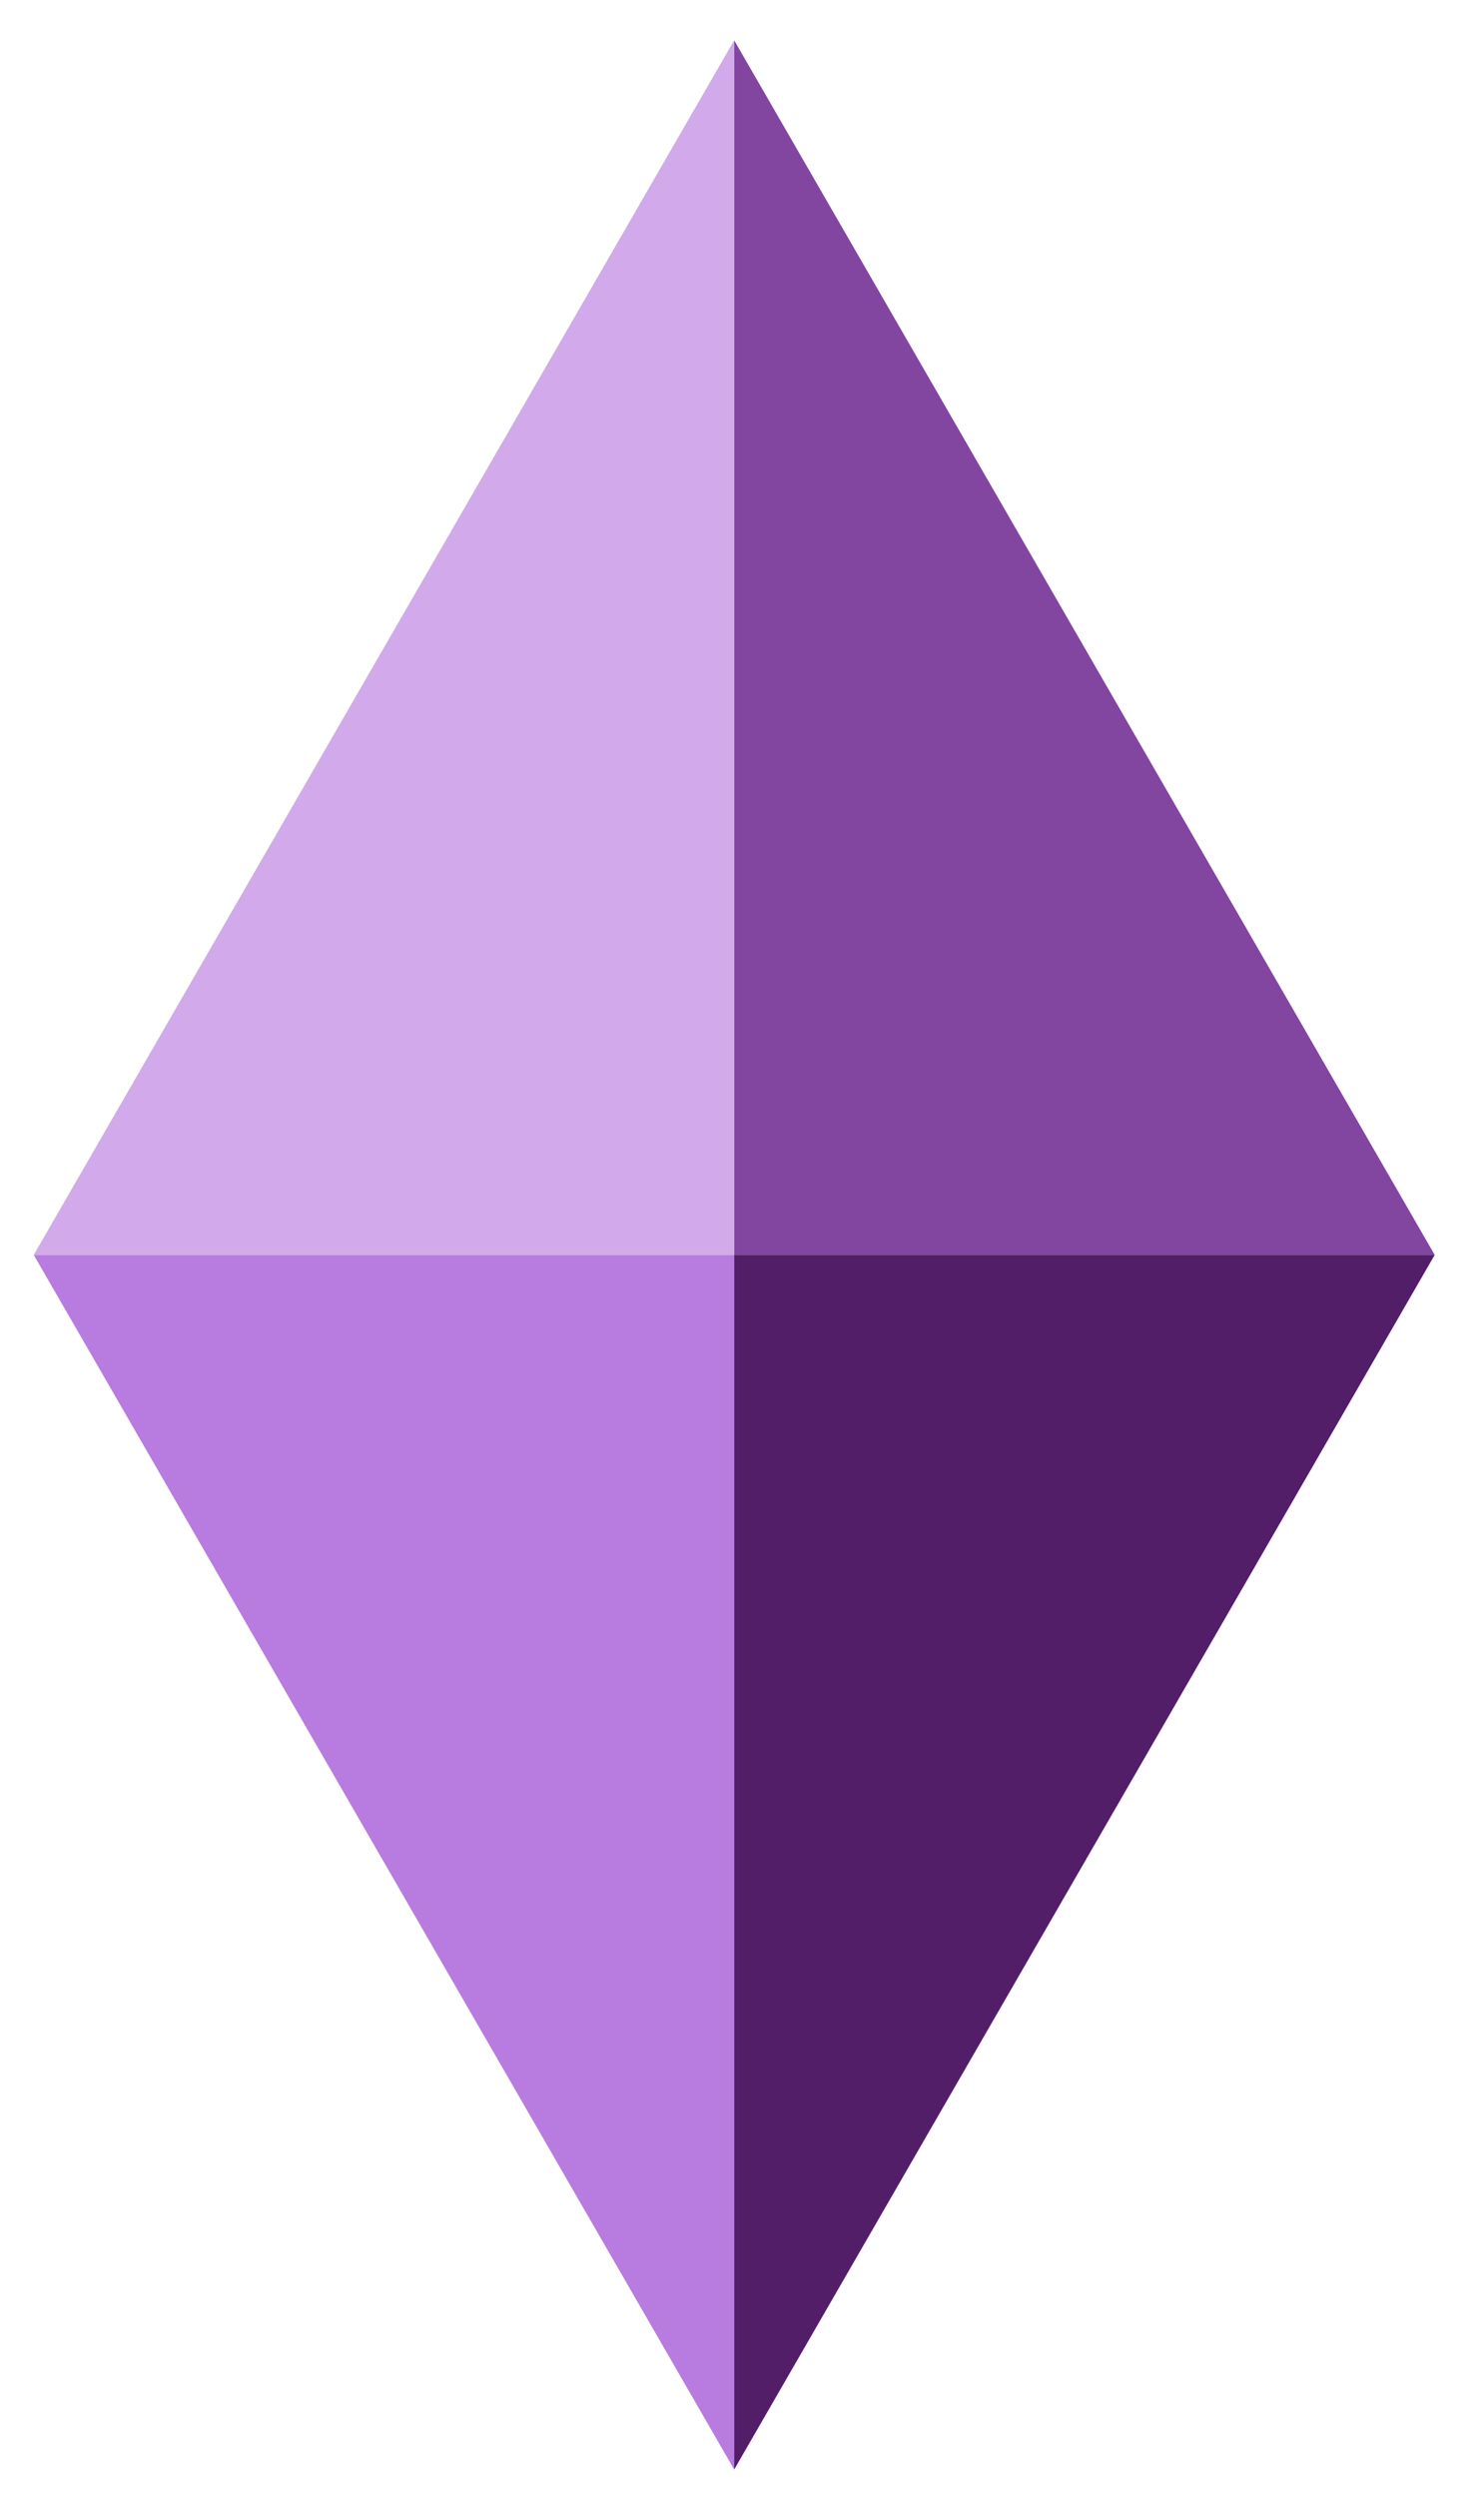
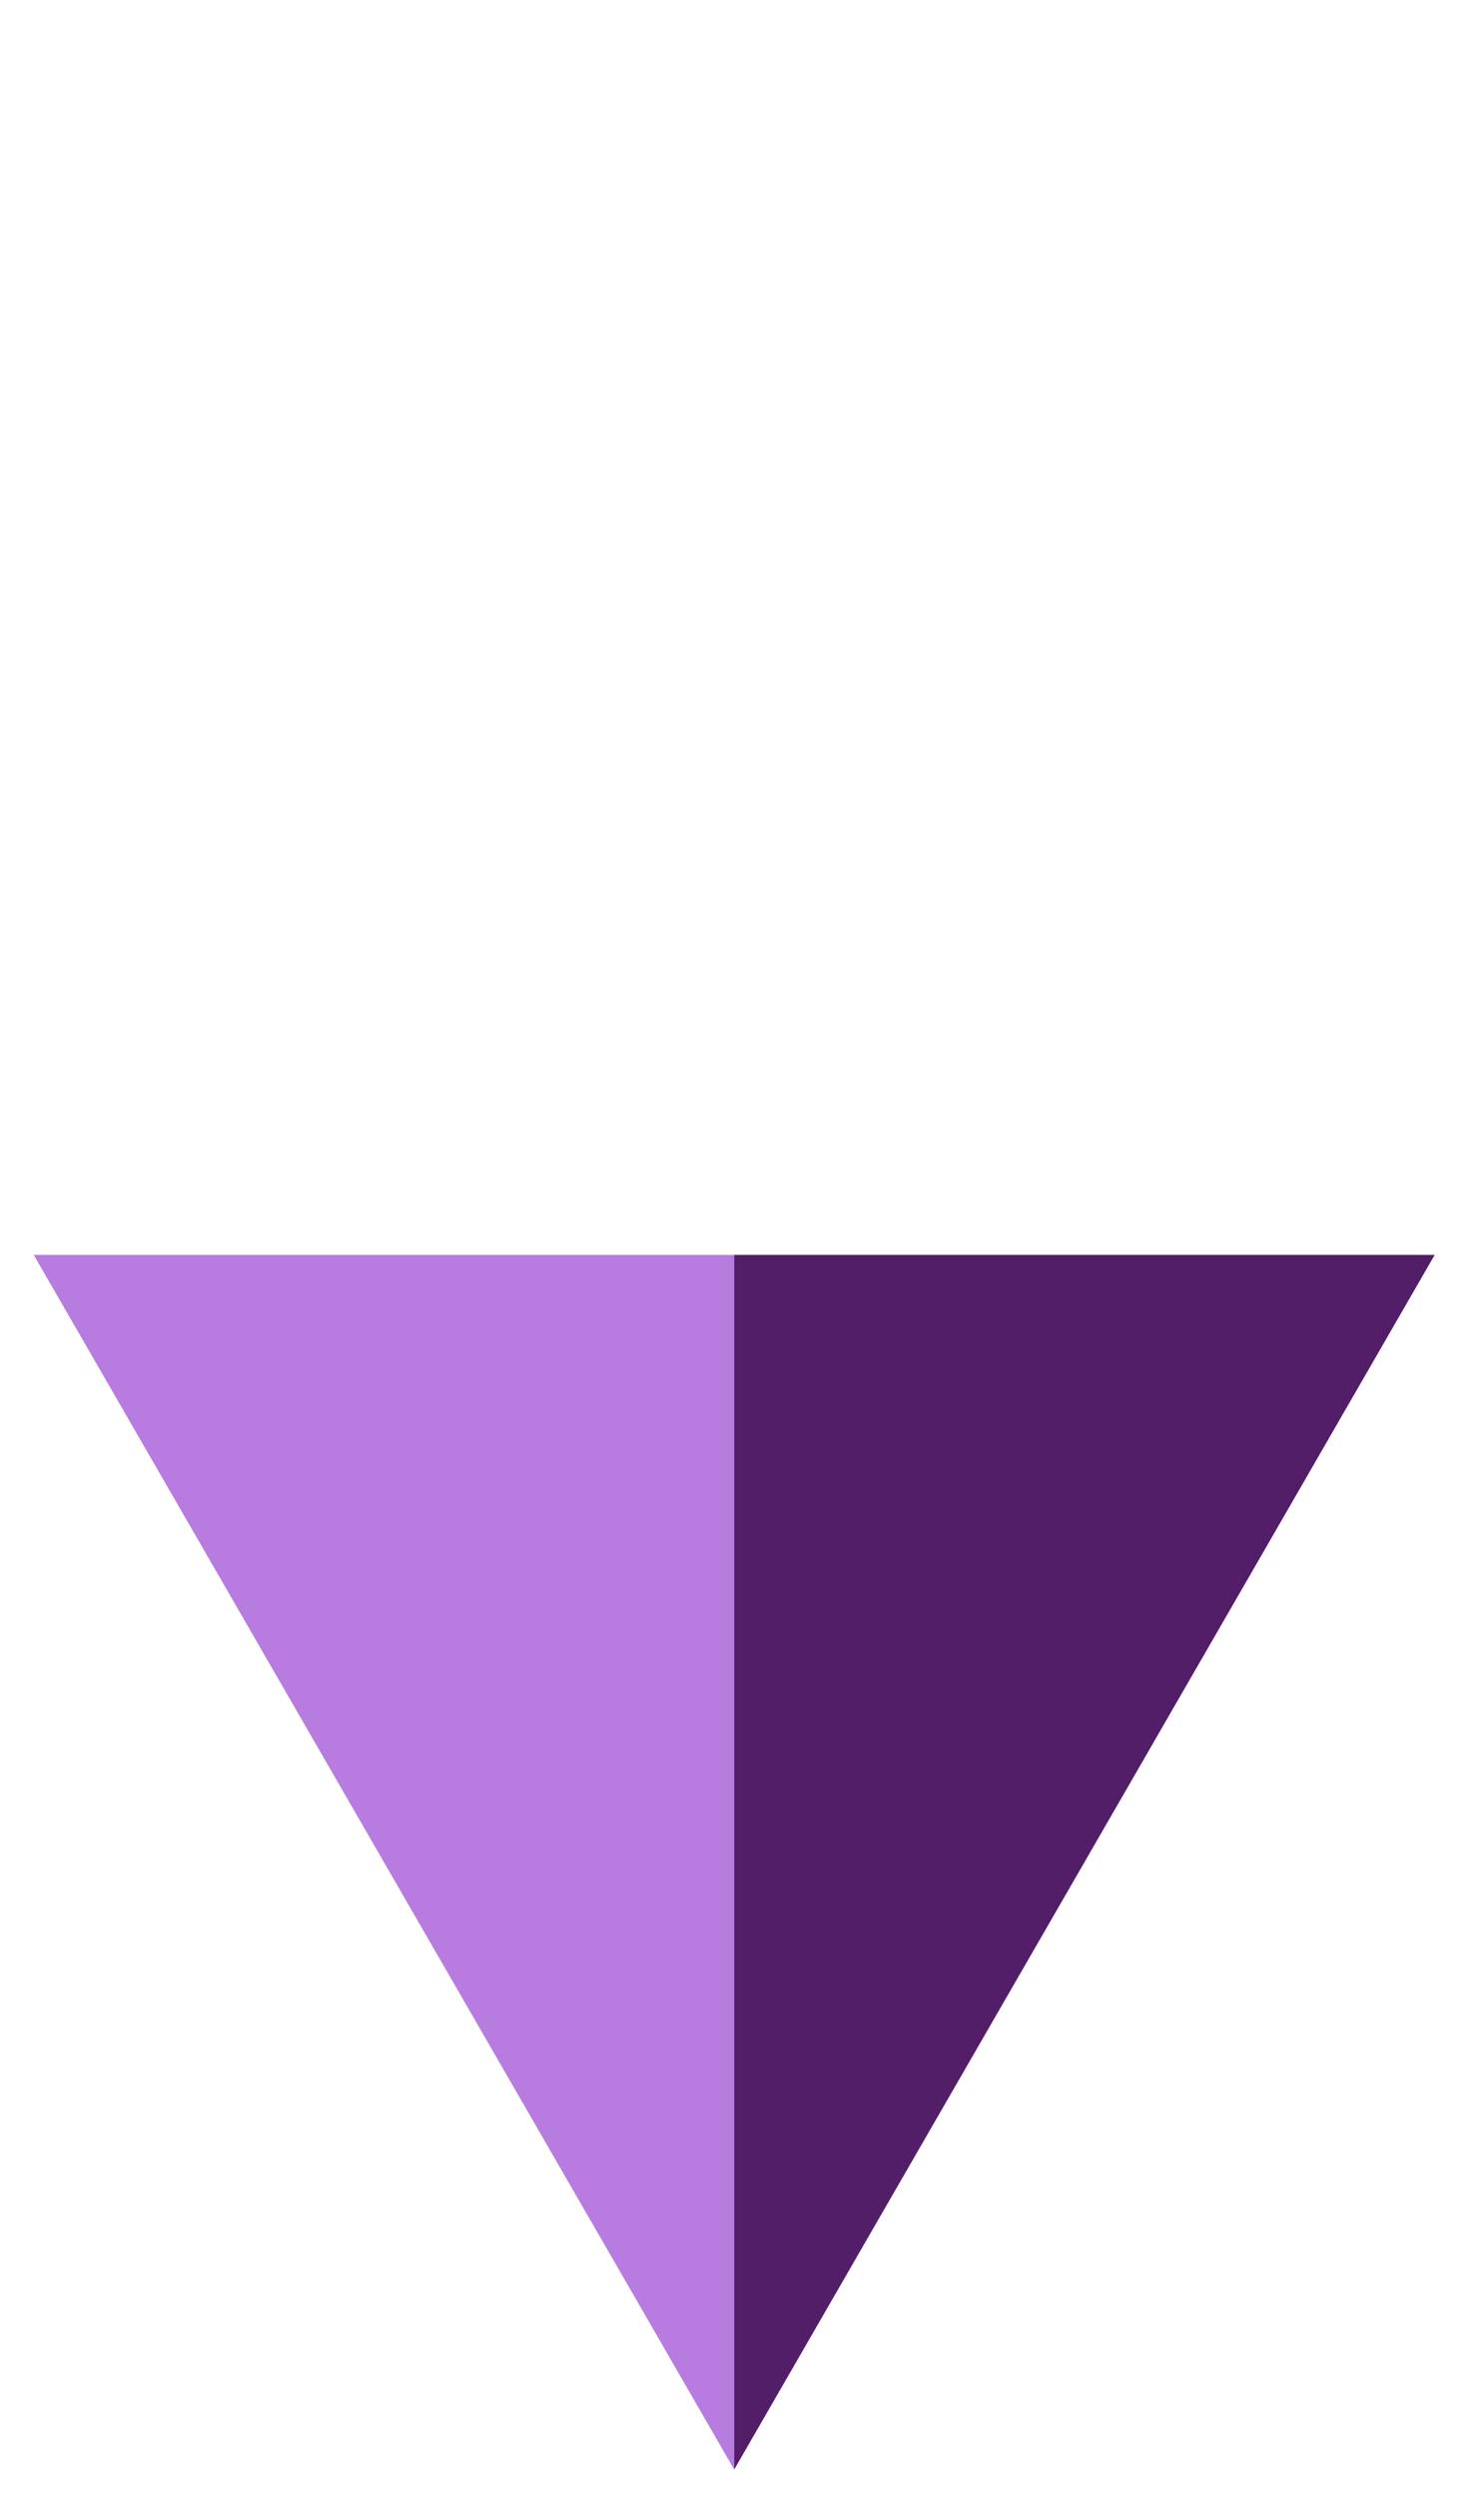
<svg xmlns="http://www.w3.org/2000/svg" width="22" height="37" viewBox="0 0 22 37" fill="none">
  <g id="Divider">
-     <path id="Vector 8" d="M10.884 0.597V18.597H21.269L10.884 0.597Z" fill="#8245A0" />
    <path id="Vector 10" d="M10.884 36.597L10.884 18.597L0.5 18.597L10.884 36.597Z" fill="#B87CE0" />
-     <path id="Vector 9" d="M10.884 0.597V18.597H0.5L10.884 0.597Z" fill="#D2A9EB" />
    <path id="Vector 11" d="M10.884 36.597L10.884 18.597L21.269 18.597L10.884 36.597Z" fill="#521E68" />
  </g>
</svg>